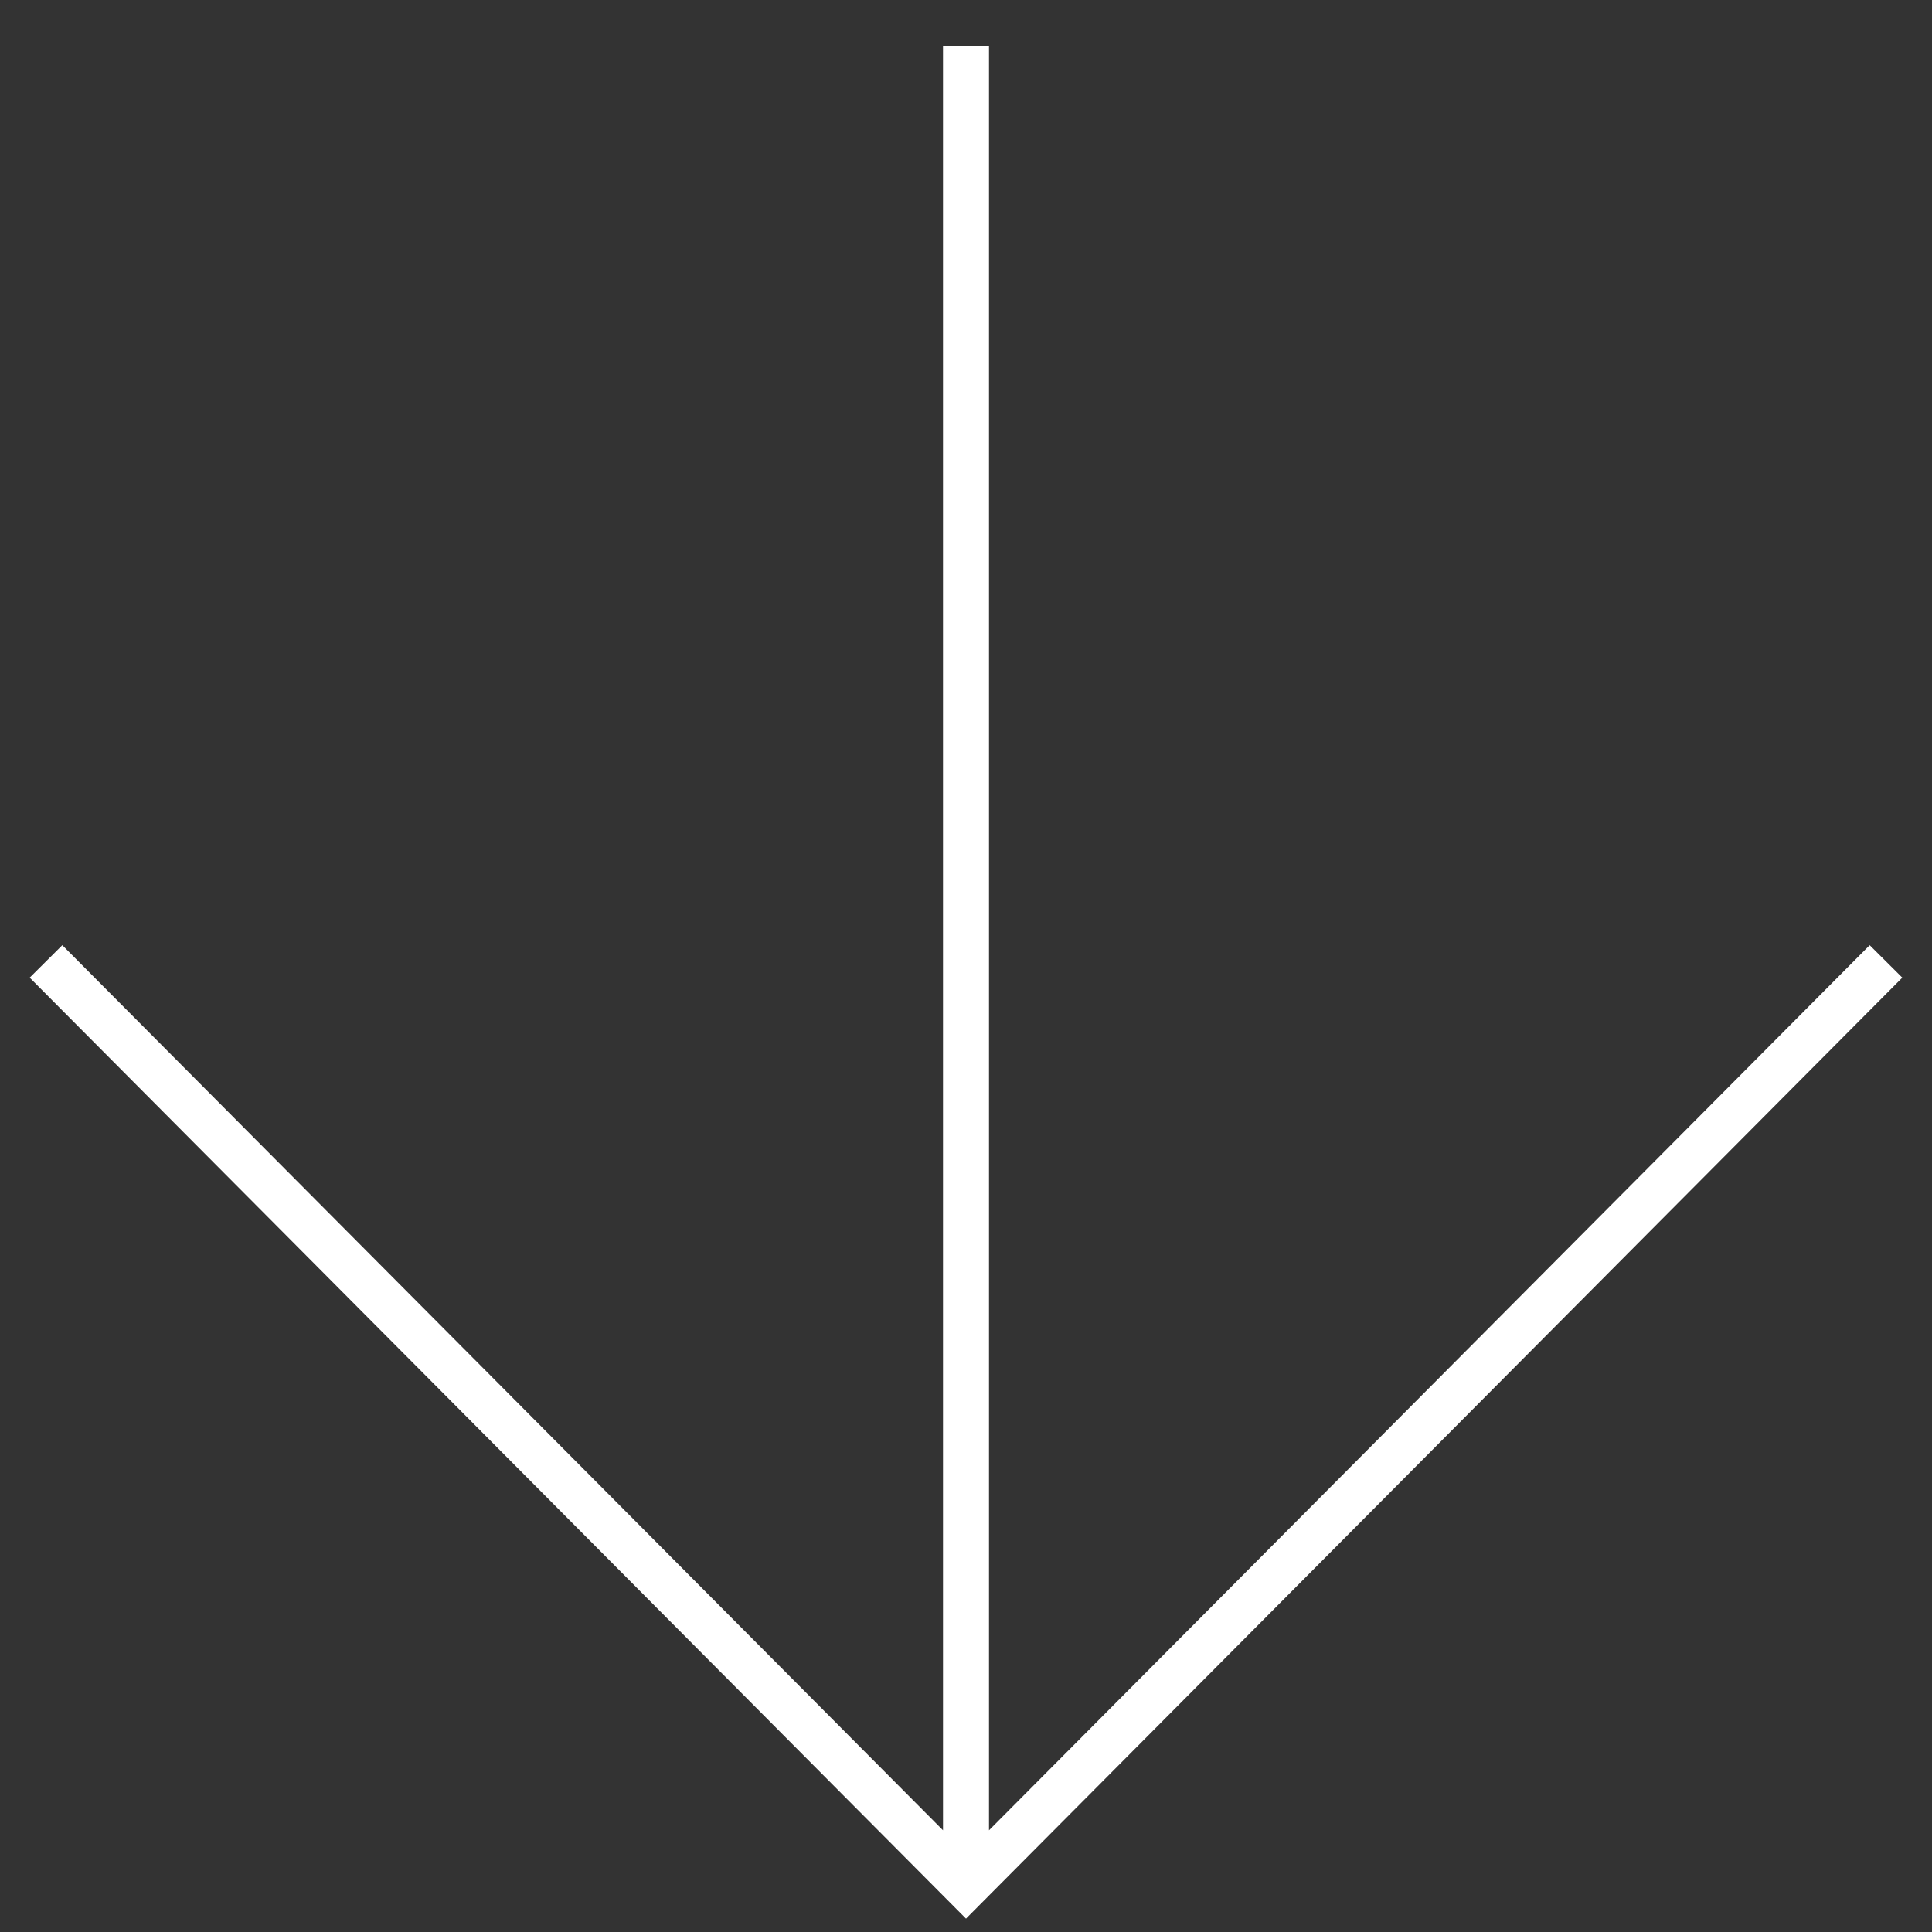
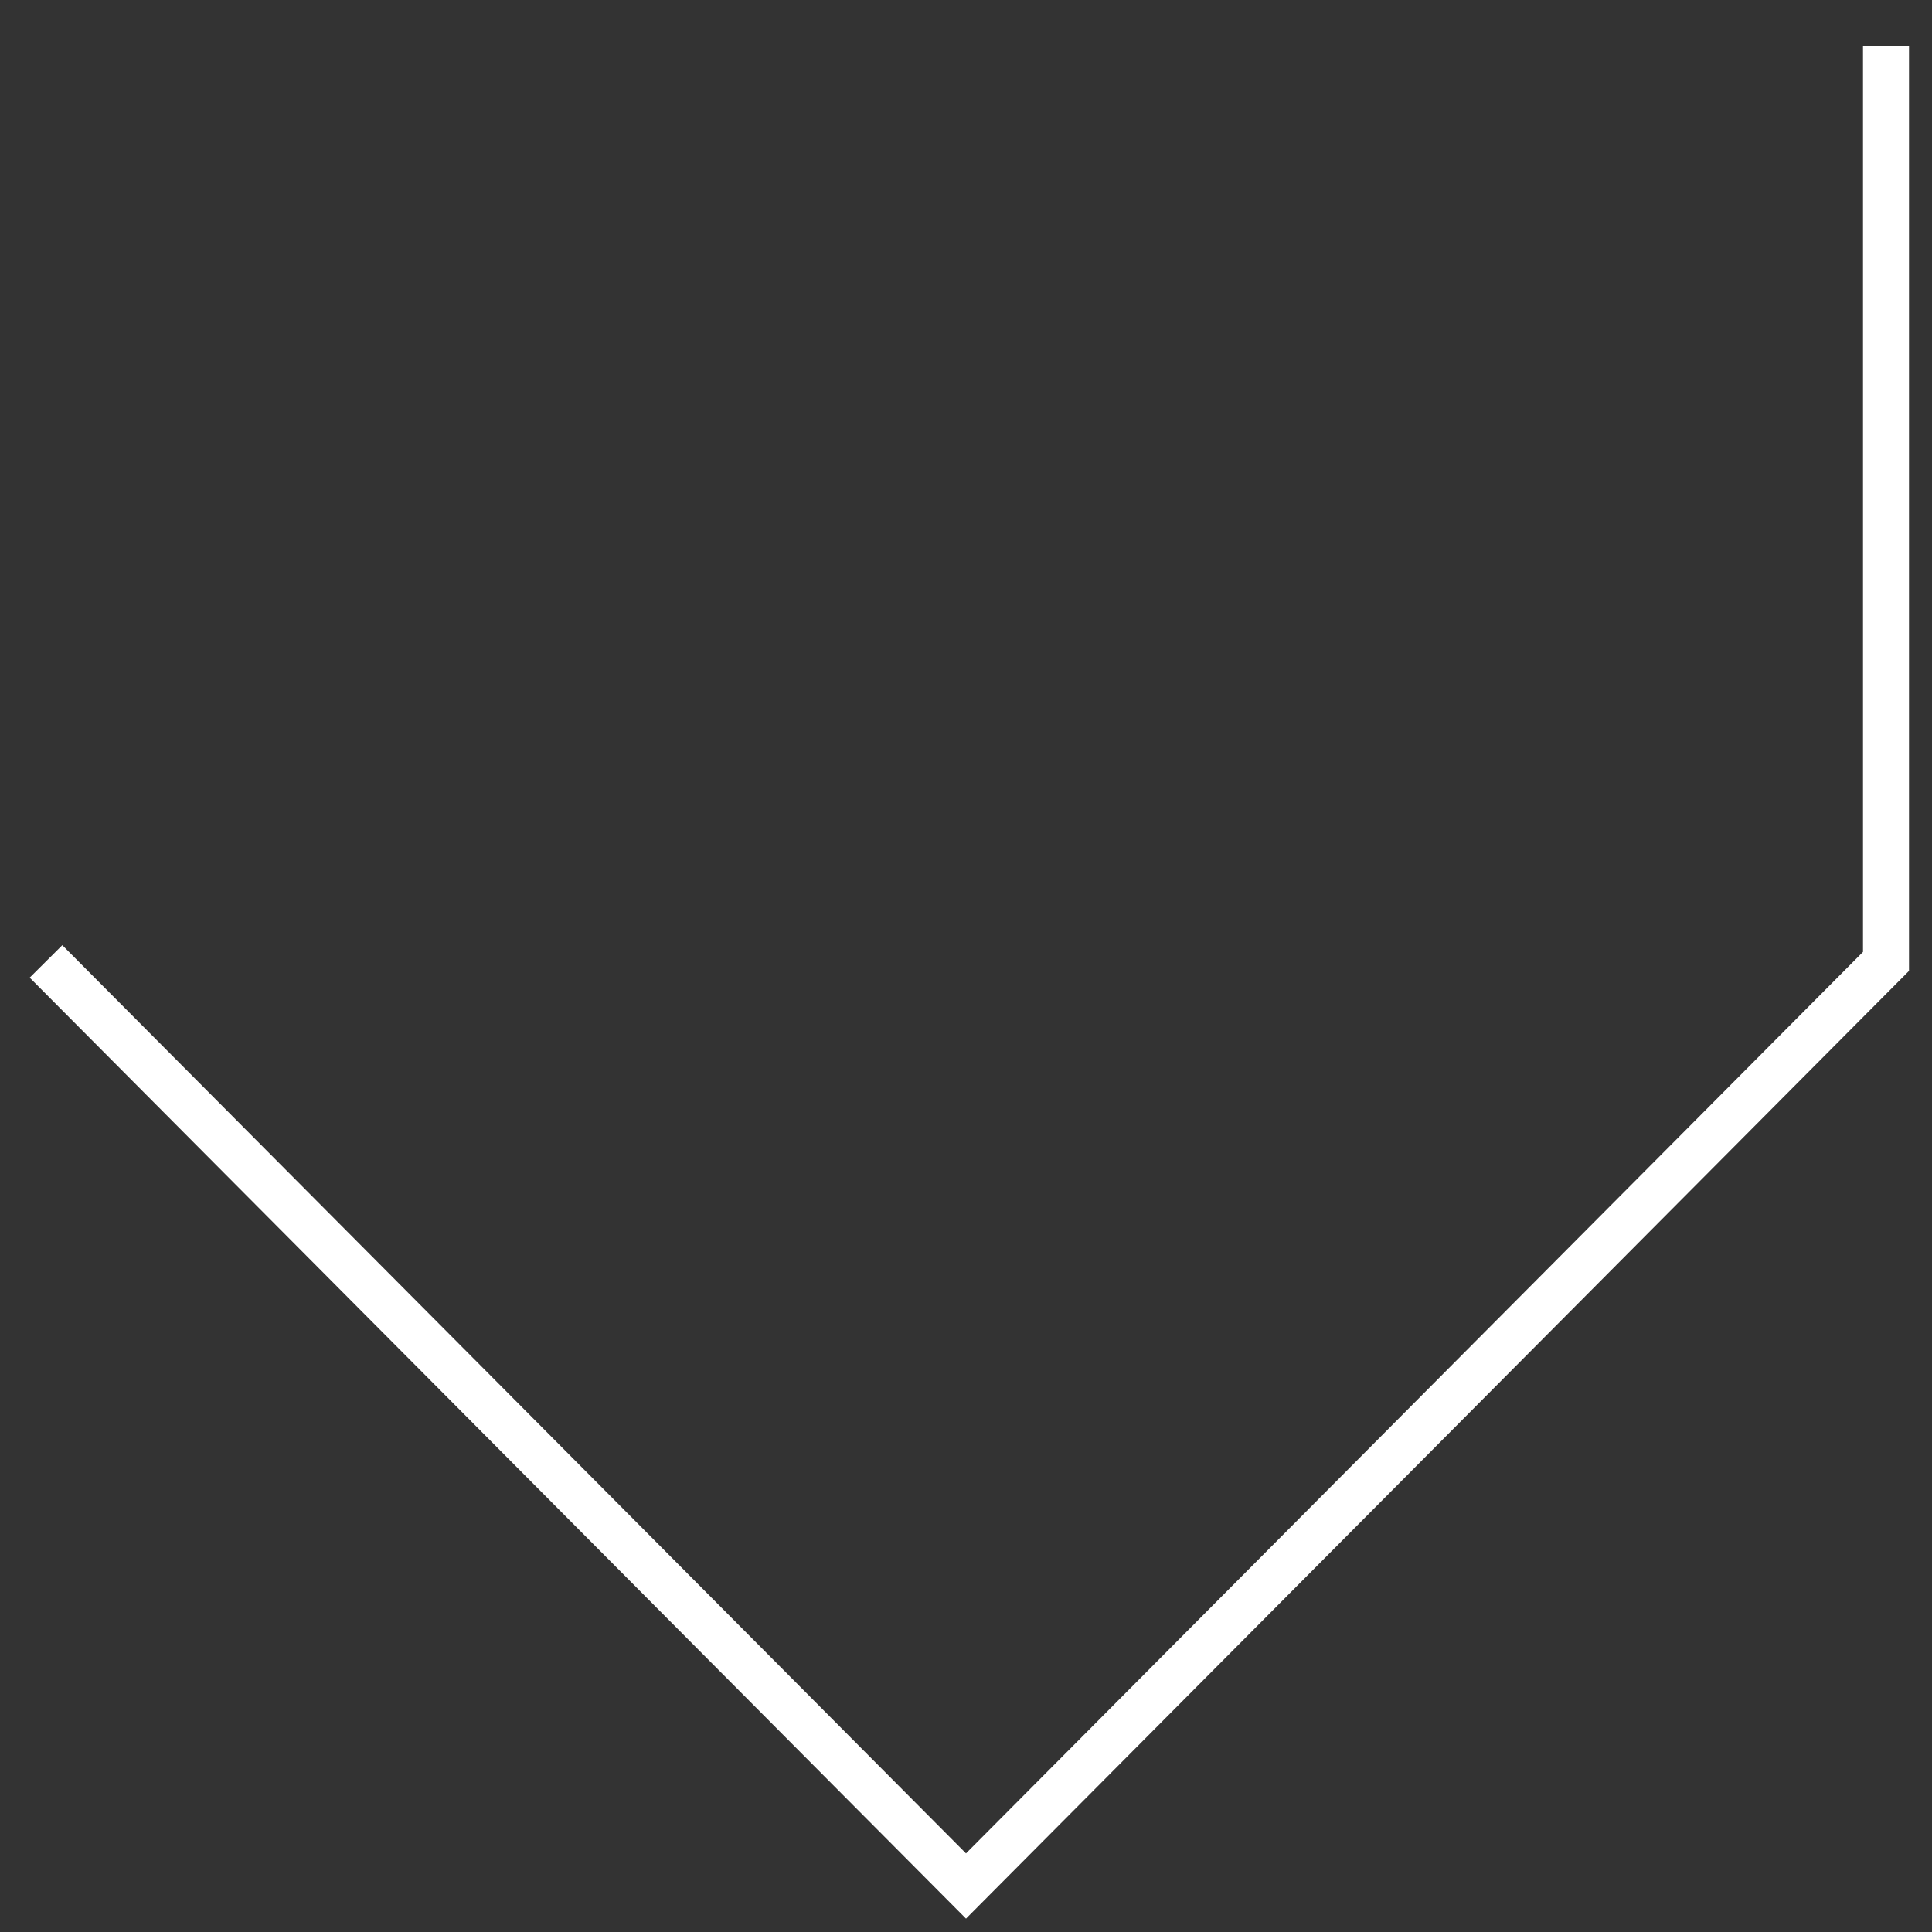
<svg xmlns="http://www.w3.org/2000/svg" width="42" height="42">
  <rect width="100%" height="100%" fill="#333333" stroke="none" />
-   <path fill="none" stroke="#fff" vector-effect="non-scaling-stroke" d="M1 20.9L21 41l20-20.1M21 41V1" />
+   <path fill="none" stroke="#fff" vector-effect="non-scaling-stroke" d="M1 20.9L21 41l20-20.1V1" />
</svg>